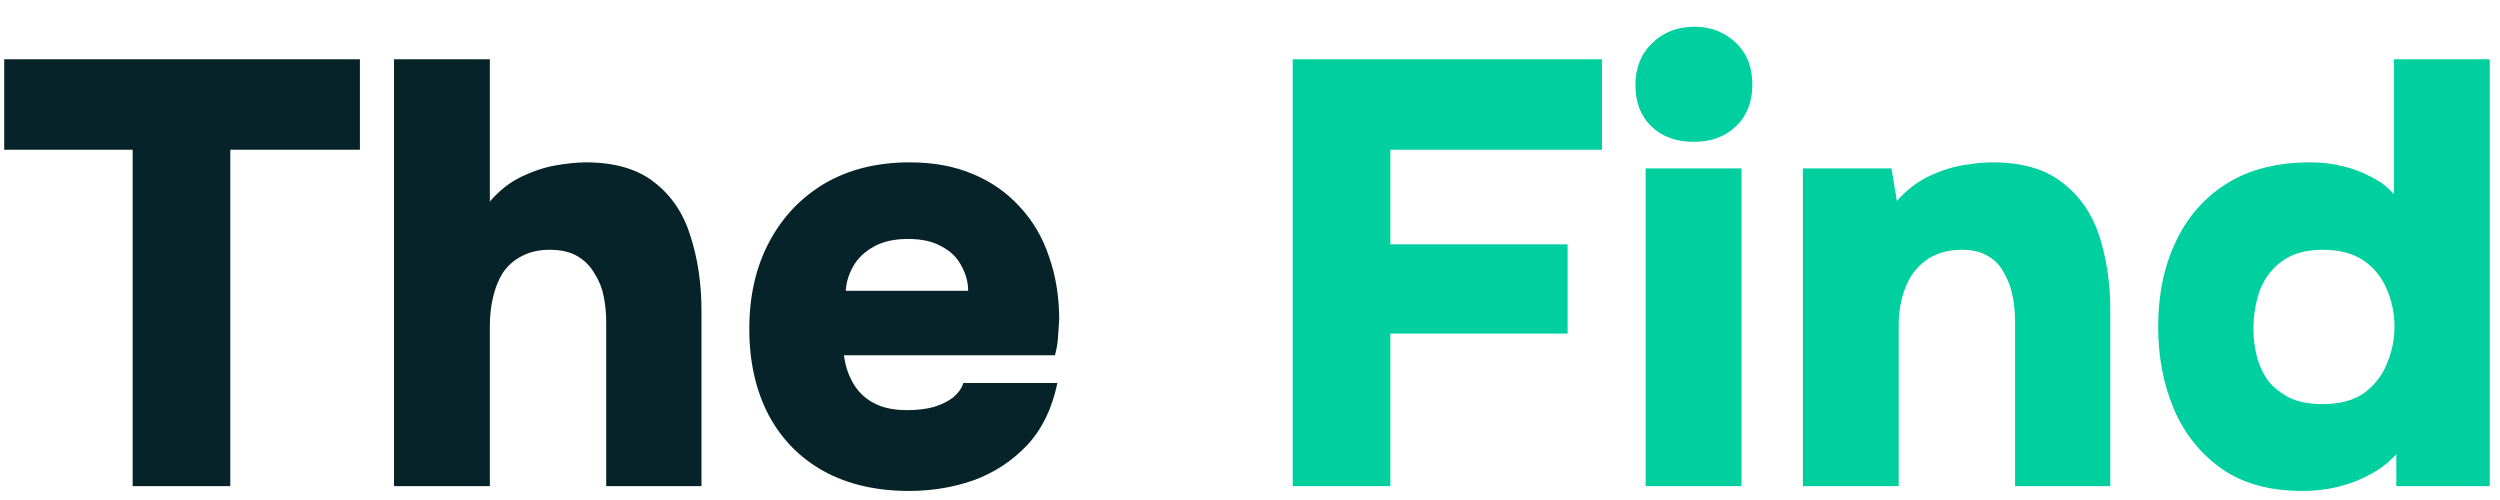
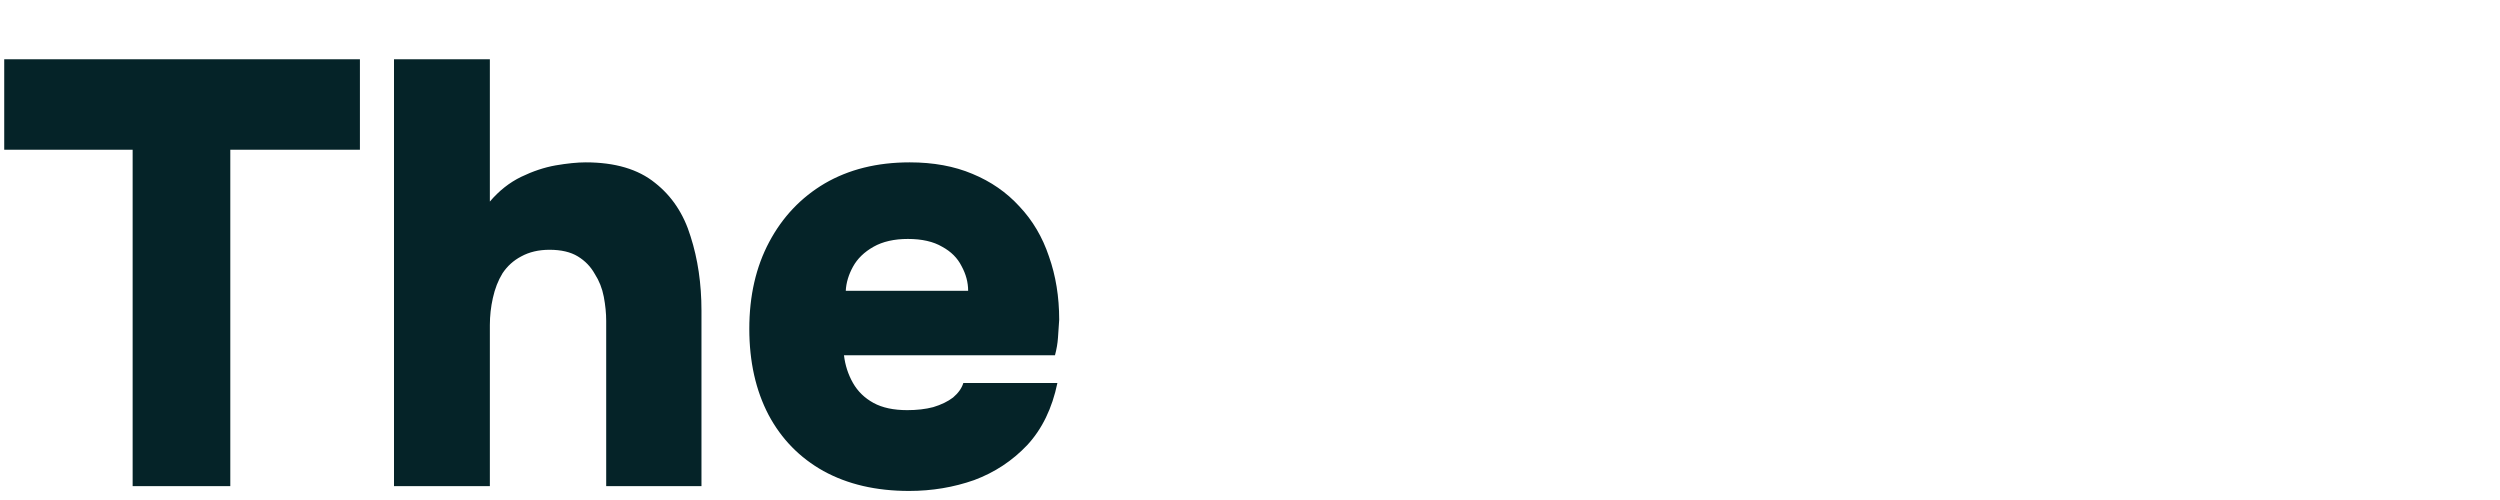
<svg xmlns="http://www.w3.org/2000/svg" width="90" height="18" viewBox="0 0 90 18" fill="none">
-   <path d="M4.775 17.5V5.39H0.152V2.134H12.957V5.39H8.291V17.5H4.775ZM14.184 17.5V2.134H17.635V7.256C17.968 6.865 18.344 6.569 18.763 6.366C19.183 6.164 19.595 6.026 20 5.954C20.42 5.882 20.782 5.845 21.085 5.845C22.142 5.845 22.974 6.091 23.581 6.583C24.189 7.061 24.616 7.705 24.862 8.515C25.122 9.325 25.253 10.215 25.253 11.184V17.5H21.823V11.553C21.823 11.278 21.794 10.989 21.737 10.685C21.679 10.381 21.57 10.106 21.411 9.86C21.266 9.6 21.064 9.39 20.803 9.231C20.543 9.072 20.203 8.992 19.783 8.992C19.393 8.992 19.053 9.072 18.763 9.231C18.488 9.376 18.264 9.578 18.09 9.839C17.931 10.099 17.816 10.396 17.743 10.729C17.671 11.047 17.635 11.373 17.635 11.705V17.5H14.184ZM32.727 17.674C31.54 17.674 30.513 17.435 29.645 16.957C28.791 16.48 28.133 15.807 27.67 14.939C27.207 14.056 26.975 13.022 26.975 11.835C26.975 10.649 27.214 9.607 27.692 8.71C28.169 7.813 28.834 7.111 29.688 6.605C30.556 6.099 31.576 5.845 32.748 5.845C33.602 5.845 34.354 5.983 35.005 6.258C35.671 6.533 36.235 6.923 36.698 7.43C37.176 7.936 37.53 8.537 37.762 9.231C38.008 9.926 38.131 10.685 38.131 11.51C38.116 11.727 38.102 11.944 38.087 12.161C38.073 12.364 38.037 12.573 37.979 12.79H30.383C30.426 13.152 30.535 13.485 30.708 13.789C30.882 14.093 31.128 14.331 31.446 14.505C31.764 14.679 32.17 14.765 32.661 14.765C33.009 14.765 33.32 14.729 33.595 14.657C33.884 14.57 34.123 14.454 34.311 14.31C34.499 14.15 34.622 13.977 34.68 13.789H38.066C37.877 14.7 37.516 15.445 36.98 16.024C36.445 16.588 35.809 17.008 35.071 17.283C34.333 17.543 33.551 17.674 32.727 17.674ZM30.448 10.468H34.853C34.853 10.164 34.774 9.868 34.615 9.578C34.47 9.289 34.239 9.057 33.92 8.884C33.602 8.696 33.19 8.602 32.683 8.602C32.191 8.602 31.779 8.696 31.446 8.884C31.113 9.072 30.867 9.311 30.708 9.6C30.549 9.889 30.462 10.179 30.448 10.468Z" fill="#052328" />
-   <path d="M46.537 17.5V2.134H57.671V5.39H50.053V8.797H56.434V12.009H50.053V17.5H46.537ZM59.243 17.5V6.062H62.694V17.5H59.243ZM60.98 5.107C60.343 5.107 59.83 4.919 59.439 4.543C59.063 4.167 58.875 3.675 58.875 3.067C58.875 2.445 59.077 1.939 59.482 1.548C59.887 1.157 60.394 0.962 61.002 0.962C61.58 0.962 62.072 1.15 62.477 1.526C62.882 1.903 63.085 2.409 63.085 3.046C63.085 3.668 62.89 4.167 62.499 4.543C62.108 4.919 61.602 5.107 60.98 5.107ZM64.903 17.5V6.062H68.093L68.288 7.234C68.621 6.858 68.99 6.569 69.395 6.366C69.815 6.164 70.227 6.026 70.632 5.954C71.052 5.882 71.413 5.845 71.717 5.845C72.802 5.845 73.649 6.091 74.257 6.583C74.879 7.061 75.32 7.705 75.581 8.515C75.841 9.325 75.971 10.215 75.971 11.184V17.5H72.542V11.553C72.542 11.249 72.513 10.953 72.455 10.664C72.397 10.36 72.296 10.085 72.151 9.839C72.021 9.578 71.833 9.376 71.587 9.231C71.341 9.072 71.023 8.992 70.632 8.992C70.126 8.992 69.699 9.115 69.352 9.361C69.004 9.607 68.751 9.94 68.592 10.36C68.433 10.765 68.353 11.22 68.353 11.727V17.5H64.903ZM82.881 17.674C81.709 17.674 80.74 17.406 79.973 16.871C79.206 16.321 78.634 15.605 78.258 14.722C77.882 13.825 77.694 12.841 77.694 11.77C77.694 10.613 77.904 9.593 78.323 8.71C78.743 7.813 79.358 7.111 80.168 6.605C80.978 6.099 81.977 5.845 83.163 5.845C83.568 5.845 83.952 5.889 84.313 5.976C84.689 6.062 85.037 6.193 85.355 6.366C85.688 6.525 85.963 6.735 86.18 6.996V2.134H89.631V17.5H86.267V16.35C85.992 16.654 85.673 16.899 85.312 17.088C84.964 17.276 84.588 17.42 84.183 17.522C83.778 17.623 83.344 17.674 82.881 17.674ZM83.619 14.548C84.227 14.548 84.718 14.418 85.095 14.158C85.471 13.883 85.746 13.536 85.919 13.116C86.107 12.682 86.201 12.233 86.201 11.77C86.201 11.278 86.107 10.823 85.919 10.403C85.746 9.983 85.471 9.643 85.095 9.383C84.718 9.123 84.227 8.992 83.619 8.992C82.997 8.992 82.498 9.137 82.121 9.426C81.76 9.701 81.499 10.056 81.34 10.49C81.195 10.924 81.123 11.373 81.123 11.835C81.123 12.183 81.166 12.523 81.253 12.855C81.34 13.174 81.477 13.463 81.665 13.724C81.868 13.97 82.129 14.172 82.447 14.331C82.765 14.476 83.156 14.548 83.619 14.548Z" fill="#00CF9F" />
+   <path d="M4.775 17.5V5.39H0.152V2.134H12.957V5.39H8.291V17.5H4.775ZM14.184 17.5V2.134H17.635V7.256C17.968 6.865 18.344 6.569 18.763 6.366C19.183 6.164 19.595 6.026 20 5.954C20.42 5.882 20.782 5.845 21.085 5.845C22.142 5.845 22.974 6.091 23.581 6.583C24.189 7.061 24.616 7.705 24.862 8.515C25.122 9.325 25.253 10.215 25.253 11.184V17.5H21.823V11.553C21.823 11.278 21.794 10.989 21.737 10.685C21.679 10.381 21.57 10.106 21.411 9.86C21.266 9.6 21.064 9.39 20.803 9.231C20.543 9.072 20.203 8.992 19.783 8.992C19.393 8.992 19.053 9.072 18.763 9.231C18.488 9.376 18.264 9.578 18.09 9.839C17.931 10.099 17.816 10.396 17.743 10.729C17.671 11.047 17.635 11.373 17.635 11.705V17.5ZM32.727 17.674C31.54 17.674 30.513 17.435 29.645 16.957C28.791 16.48 28.133 15.807 27.67 14.939C27.207 14.056 26.975 13.022 26.975 11.835C26.975 10.649 27.214 9.607 27.692 8.71C28.169 7.813 28.834 7.111 29.688 6.605C30.556 6.099 31.576 5.845 32.748 5.845C33.602 5.845 34.354 5.983 35.005 6.258C35.671 6.533 36.235 6.923 36.698 7.43C37.176 7.936 37.53 8.537 37.762 9.231C38.008 9.926 38.131 10.685 38.131 11.51C38.116 11.727 38.102 11.944 38.087 12.161C38.073 12.364 38.037 12.573 37.979 12.79H30.383C30.426 13.152 30.535 13.485 30.708 13.789C30.882 14.093 31.128 14.331 31.446 14.505C31.764 14.679 32.17 14.765 32.661 14.765C33.009 14.765 33.32 14.729 33.595 14.657C33.884 14.57 34.123 14.454 34.311 14.31C34.499 14.15 34.622 13.977 34.68 13.789H38.066C37.877 14.7 37.516 15.445 36.98 16.024C36.445 16.588 35.809 17.008 35.071 17.283C34.333 17.543 33.551 17.674 32.727 17.674ZM30.448 10.468H34.853C34.853 10.164 34.774 9.868 34.615 9.578C34.47 9.289 34.239 9.057 33.92 8.884C33.602 8.696 33.19 8.602 32.683 8.602C32.191 8.602 31.779 8.696 31.446 8.884C31.113 9.072 30.867 9.311 30.708 9.6C30.549 9.889 30.462 10.179 30.448 10.468Z" fill="#052328" />
</svg>